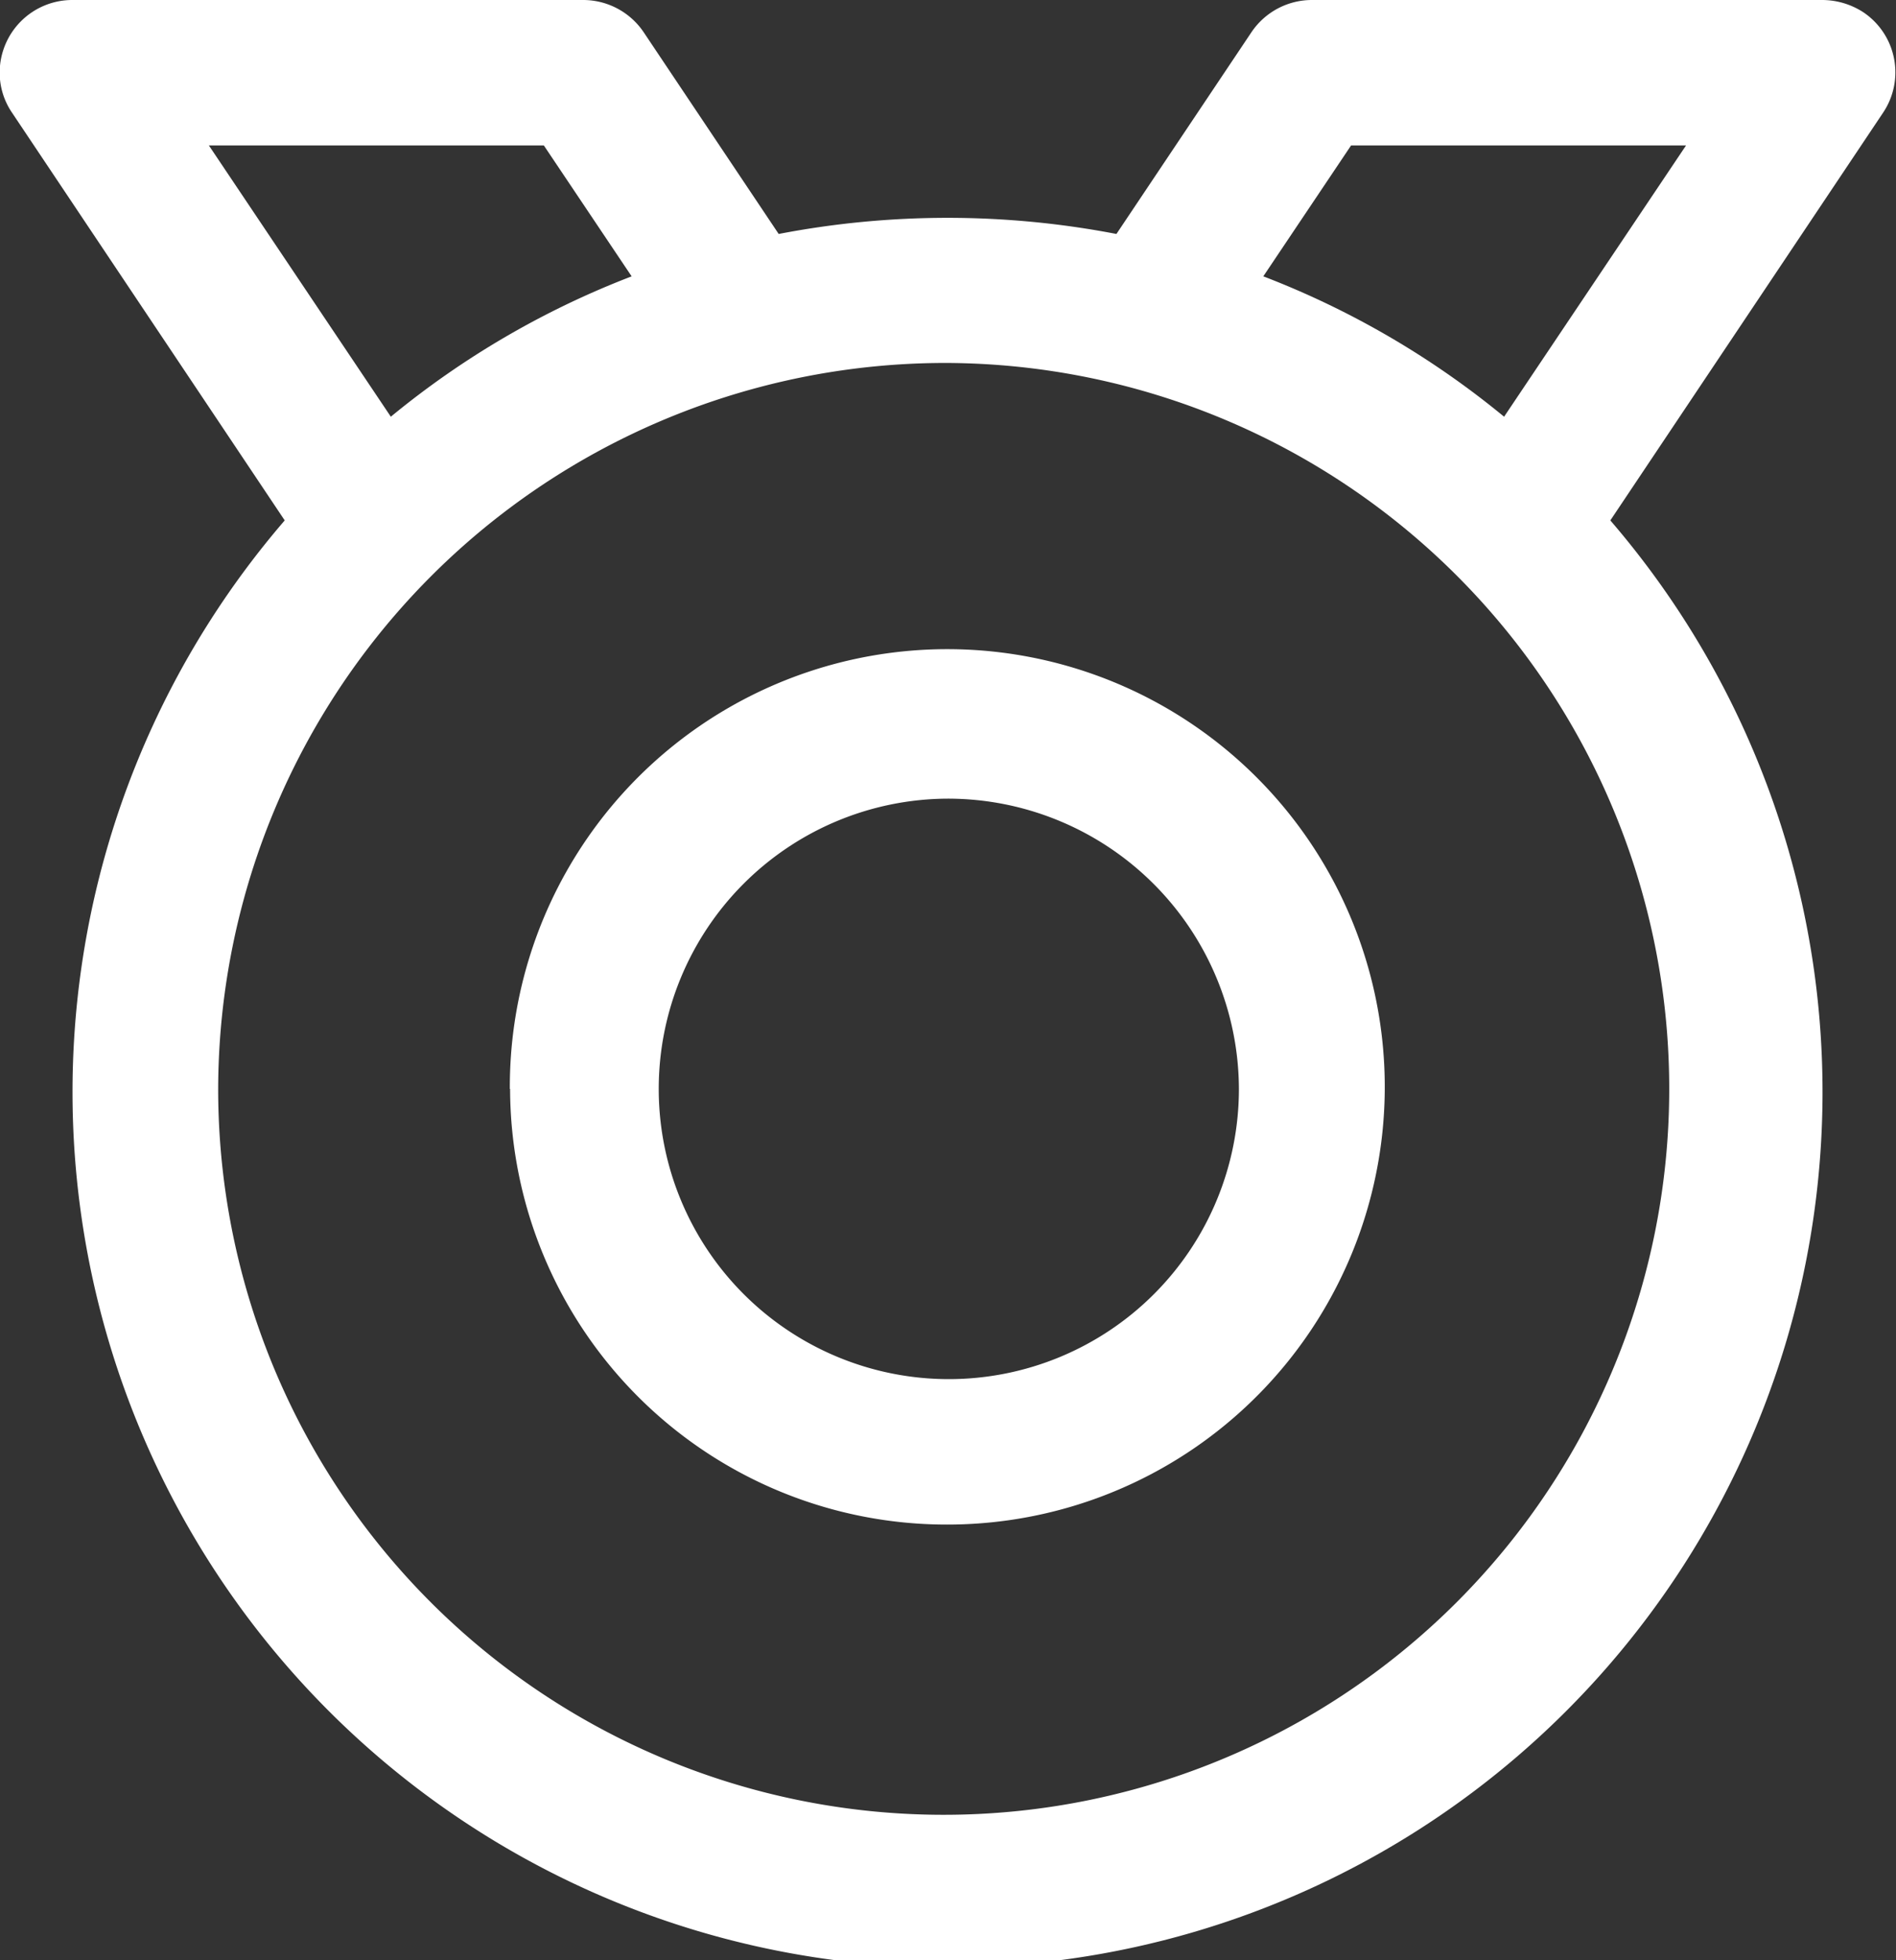
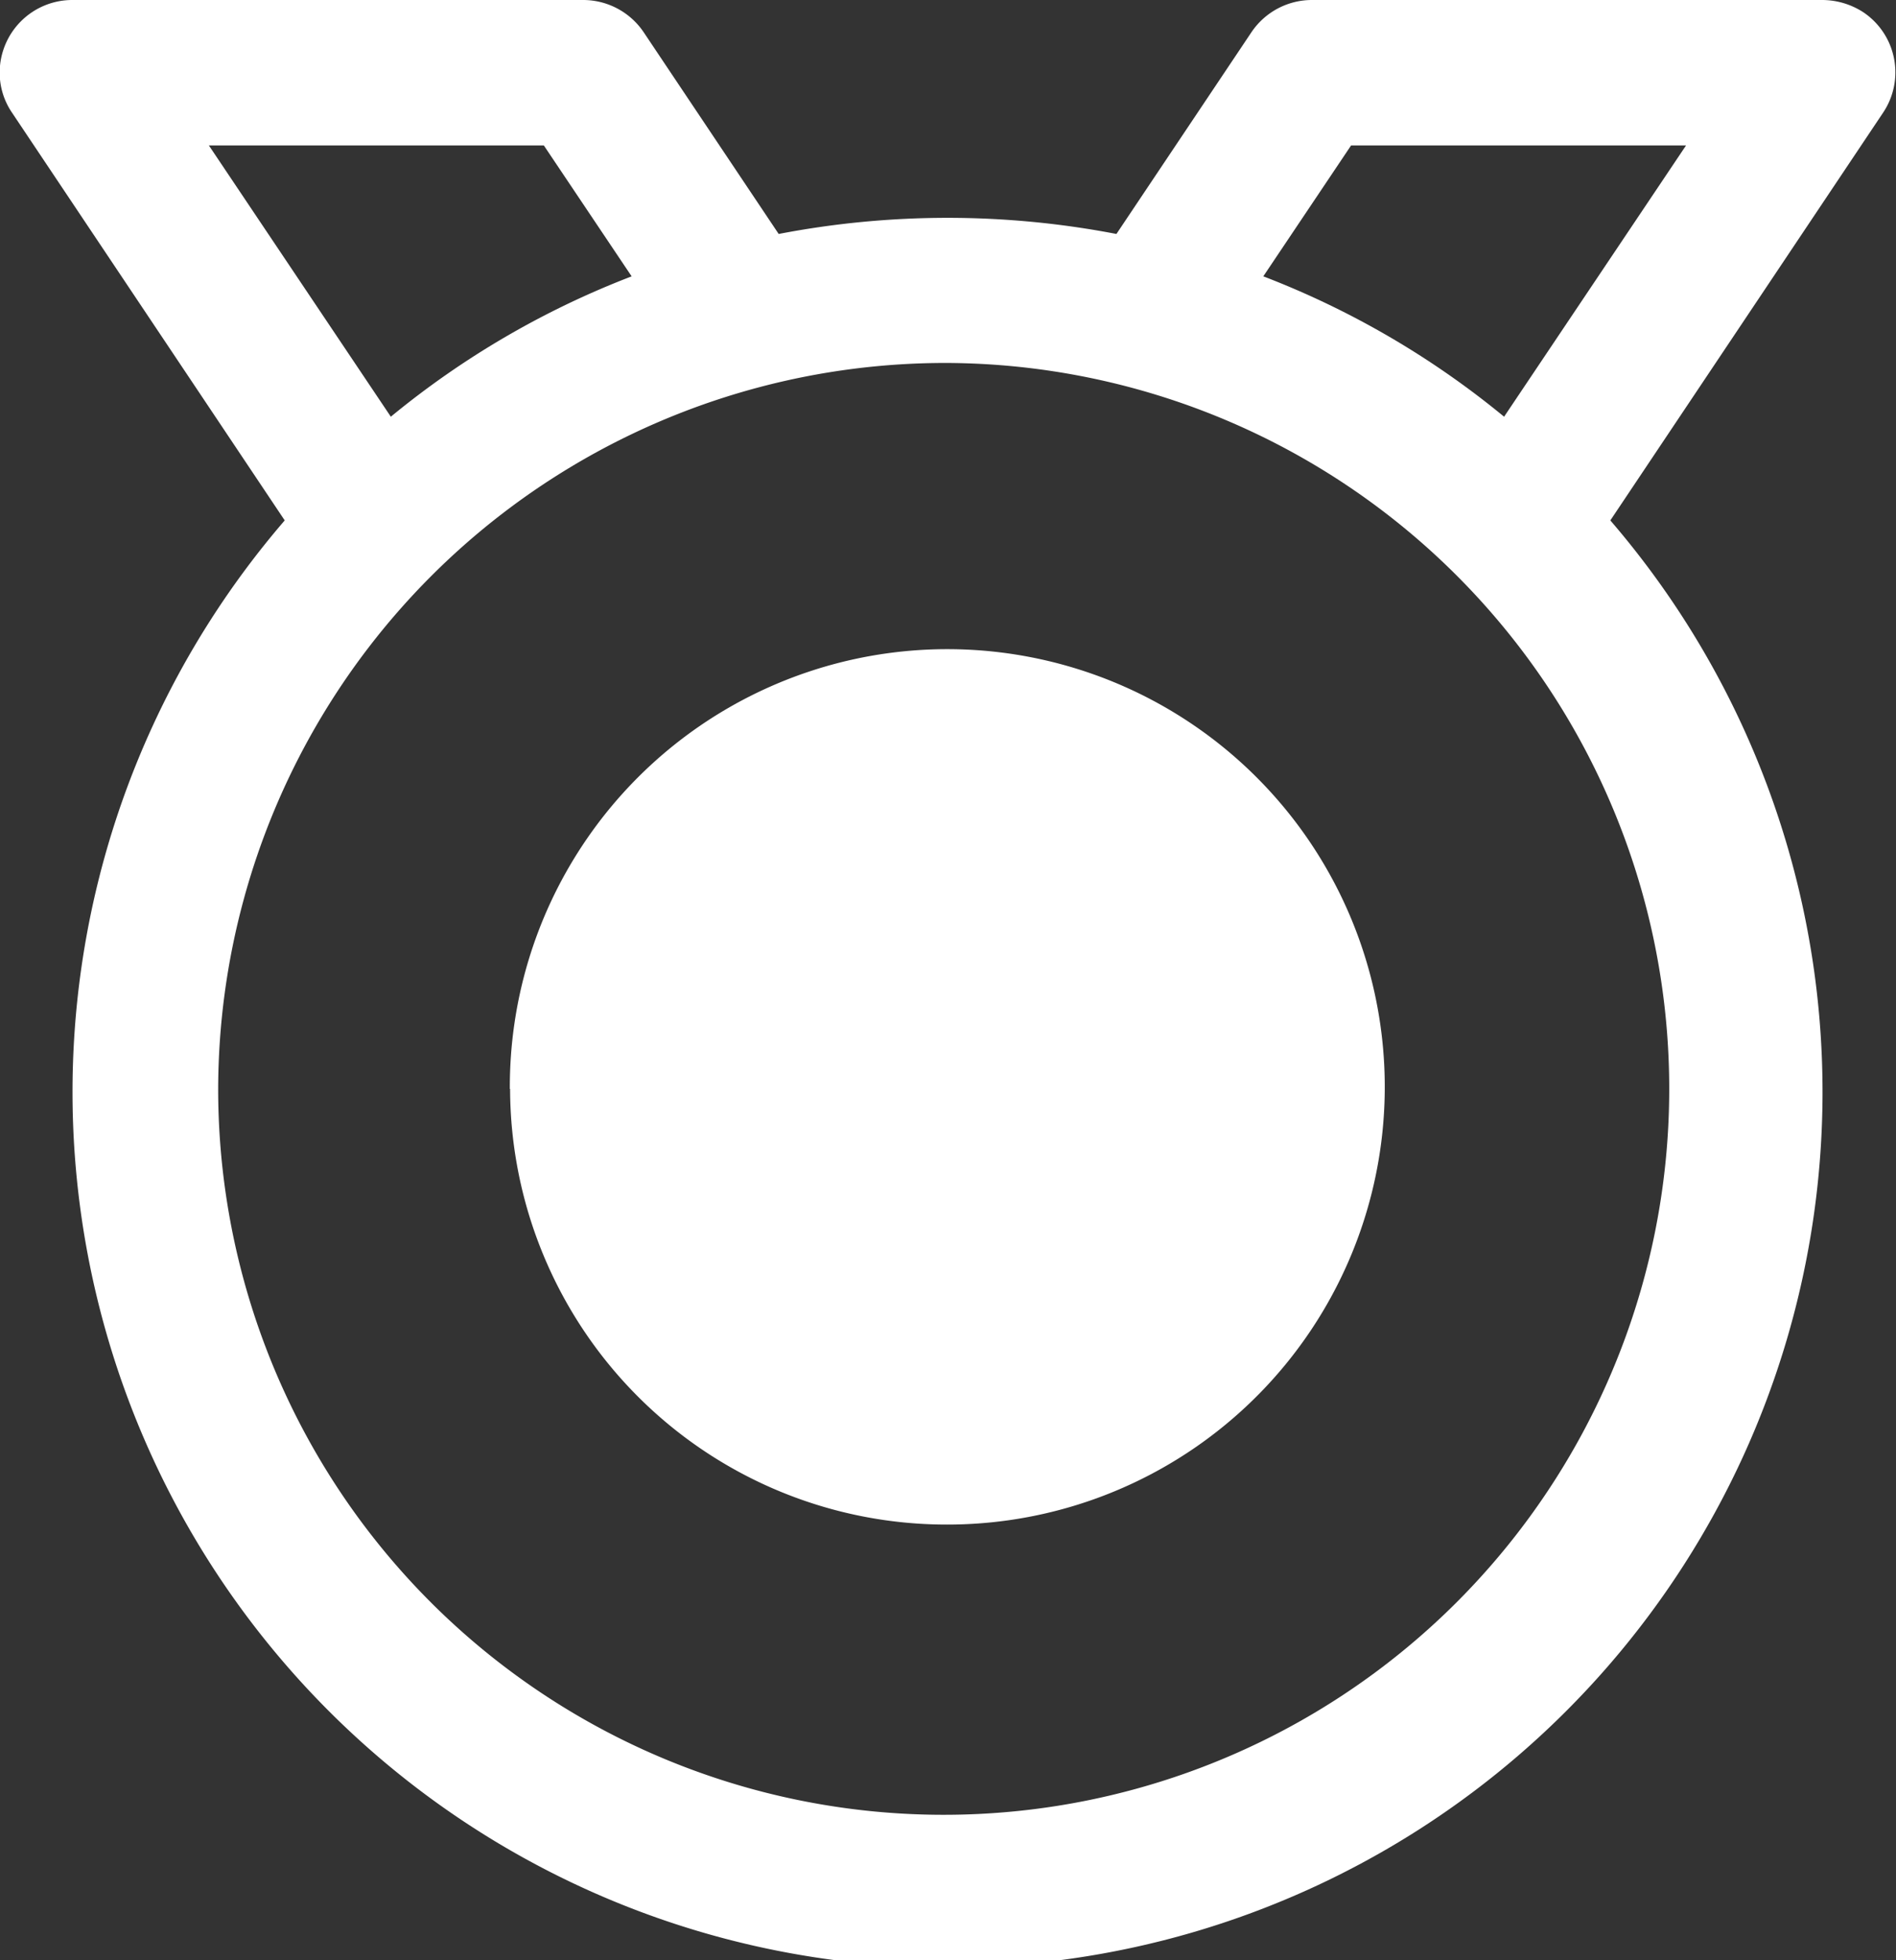
<svg xmlns="http://www.w3.org/2000/svg" width="30" height="31" viewBox="0 0 30 31">
  <rect x="0" y="0" width="30" height="31" fill="#333333" stroke="none" />
  <defs>
    <style>
      .cls-1 {
        fill: #fff;
        fill-rule: evenodd;
      }
    </style>
  </defs>
-   <path id="形状_671" data-name="形状 671" class="cls-1" d="M810.149,4832a1.149,1.149,0,0,0-1.154,1.15,1.121,1.121,0,0,0,.194.63l4.316,6.45a13.845,13.845,0,1,0,20.975,0l4.317-6.45a1.144,1.144,0,0,0-.32-1.59,1.2,1.2,0,0,0-.64-0.19h-8.076a1.154,1.154,0,0,0-.96.51l-2.136,3.19a14.127,14.127,0,0,0-5.344,0l-2.136-3.19a1.155,1.155,0,0,0-.96-0.51h-8.076Zm8.846,4.37a13.737,13.737,0,0,0-3.811,2.22l-2.879-4.29h5.3l1.389,2.07h0Zm9.994,0,1.389-2.07h5.3l-2.879,4.29A13.748,13.748,0,0,0,828.989,4836.37Zm-5,1.37a11.48,11.48,0,1,1-11.537,11.48A11.508,11.508,0,0,1,823.993,4837.74Zm0,6.89a4.59,4.59,0,1,0,4.614,4.59A4.606,4.606,0,0,0,823.993,4844.63Zm-6.922,4.59a6.922,6.922,0,1,1,6.921,6.89A6.909,6.909,0,0,1,817.071,4849.22Z" transform="translate(-809 -4832)" />
+   <path id="形状_671" data-name="形状 671" class="cls-1" d="M810.149,4832a1.149,1.149,0,0,0-1.154,1.15,1.121,1.121,0,0,0,.194.63l4.316,6.45a13.845,13.845,0,1,0,20.975,0l4.317-6.45a1.144,1.144,0,0,0-.32-1.59,1.2,1.2,0,0,0-.64-0.19h-8.076a1.154,1.154,0,0,0-.96.51l-2.136,3.19a14.127,14.127,0,0,0-5.344,0l-2.136-3.19a1.155,1.155,0,0,0-.96-0.51h-8.076Zm8.846,4.37a13.737,13.737,0,0,0-3.811,2.22l-2.879-4.29h5.3l1.389,2.07h0Zm9.994,0,1.389-2.07h5.3l-2.879,4.29A13.748,13.748,0,0,0,828.989,4836.37Zm-5,1.37a11.48,11.48,0,1,1-11.537,11.48A11.508,11.508,0,0,1,823.993,4837.74Zm0,6.89A4.606,4.606,0,0,0,823.993,4844.63Zm-6.922,4.59a6.922,6.922,0,1,1,6.921,6.89A6.909,6.909,0,0,1,817.071,4849.22Z" transform="translate(-809 -4832)" />
</svg>